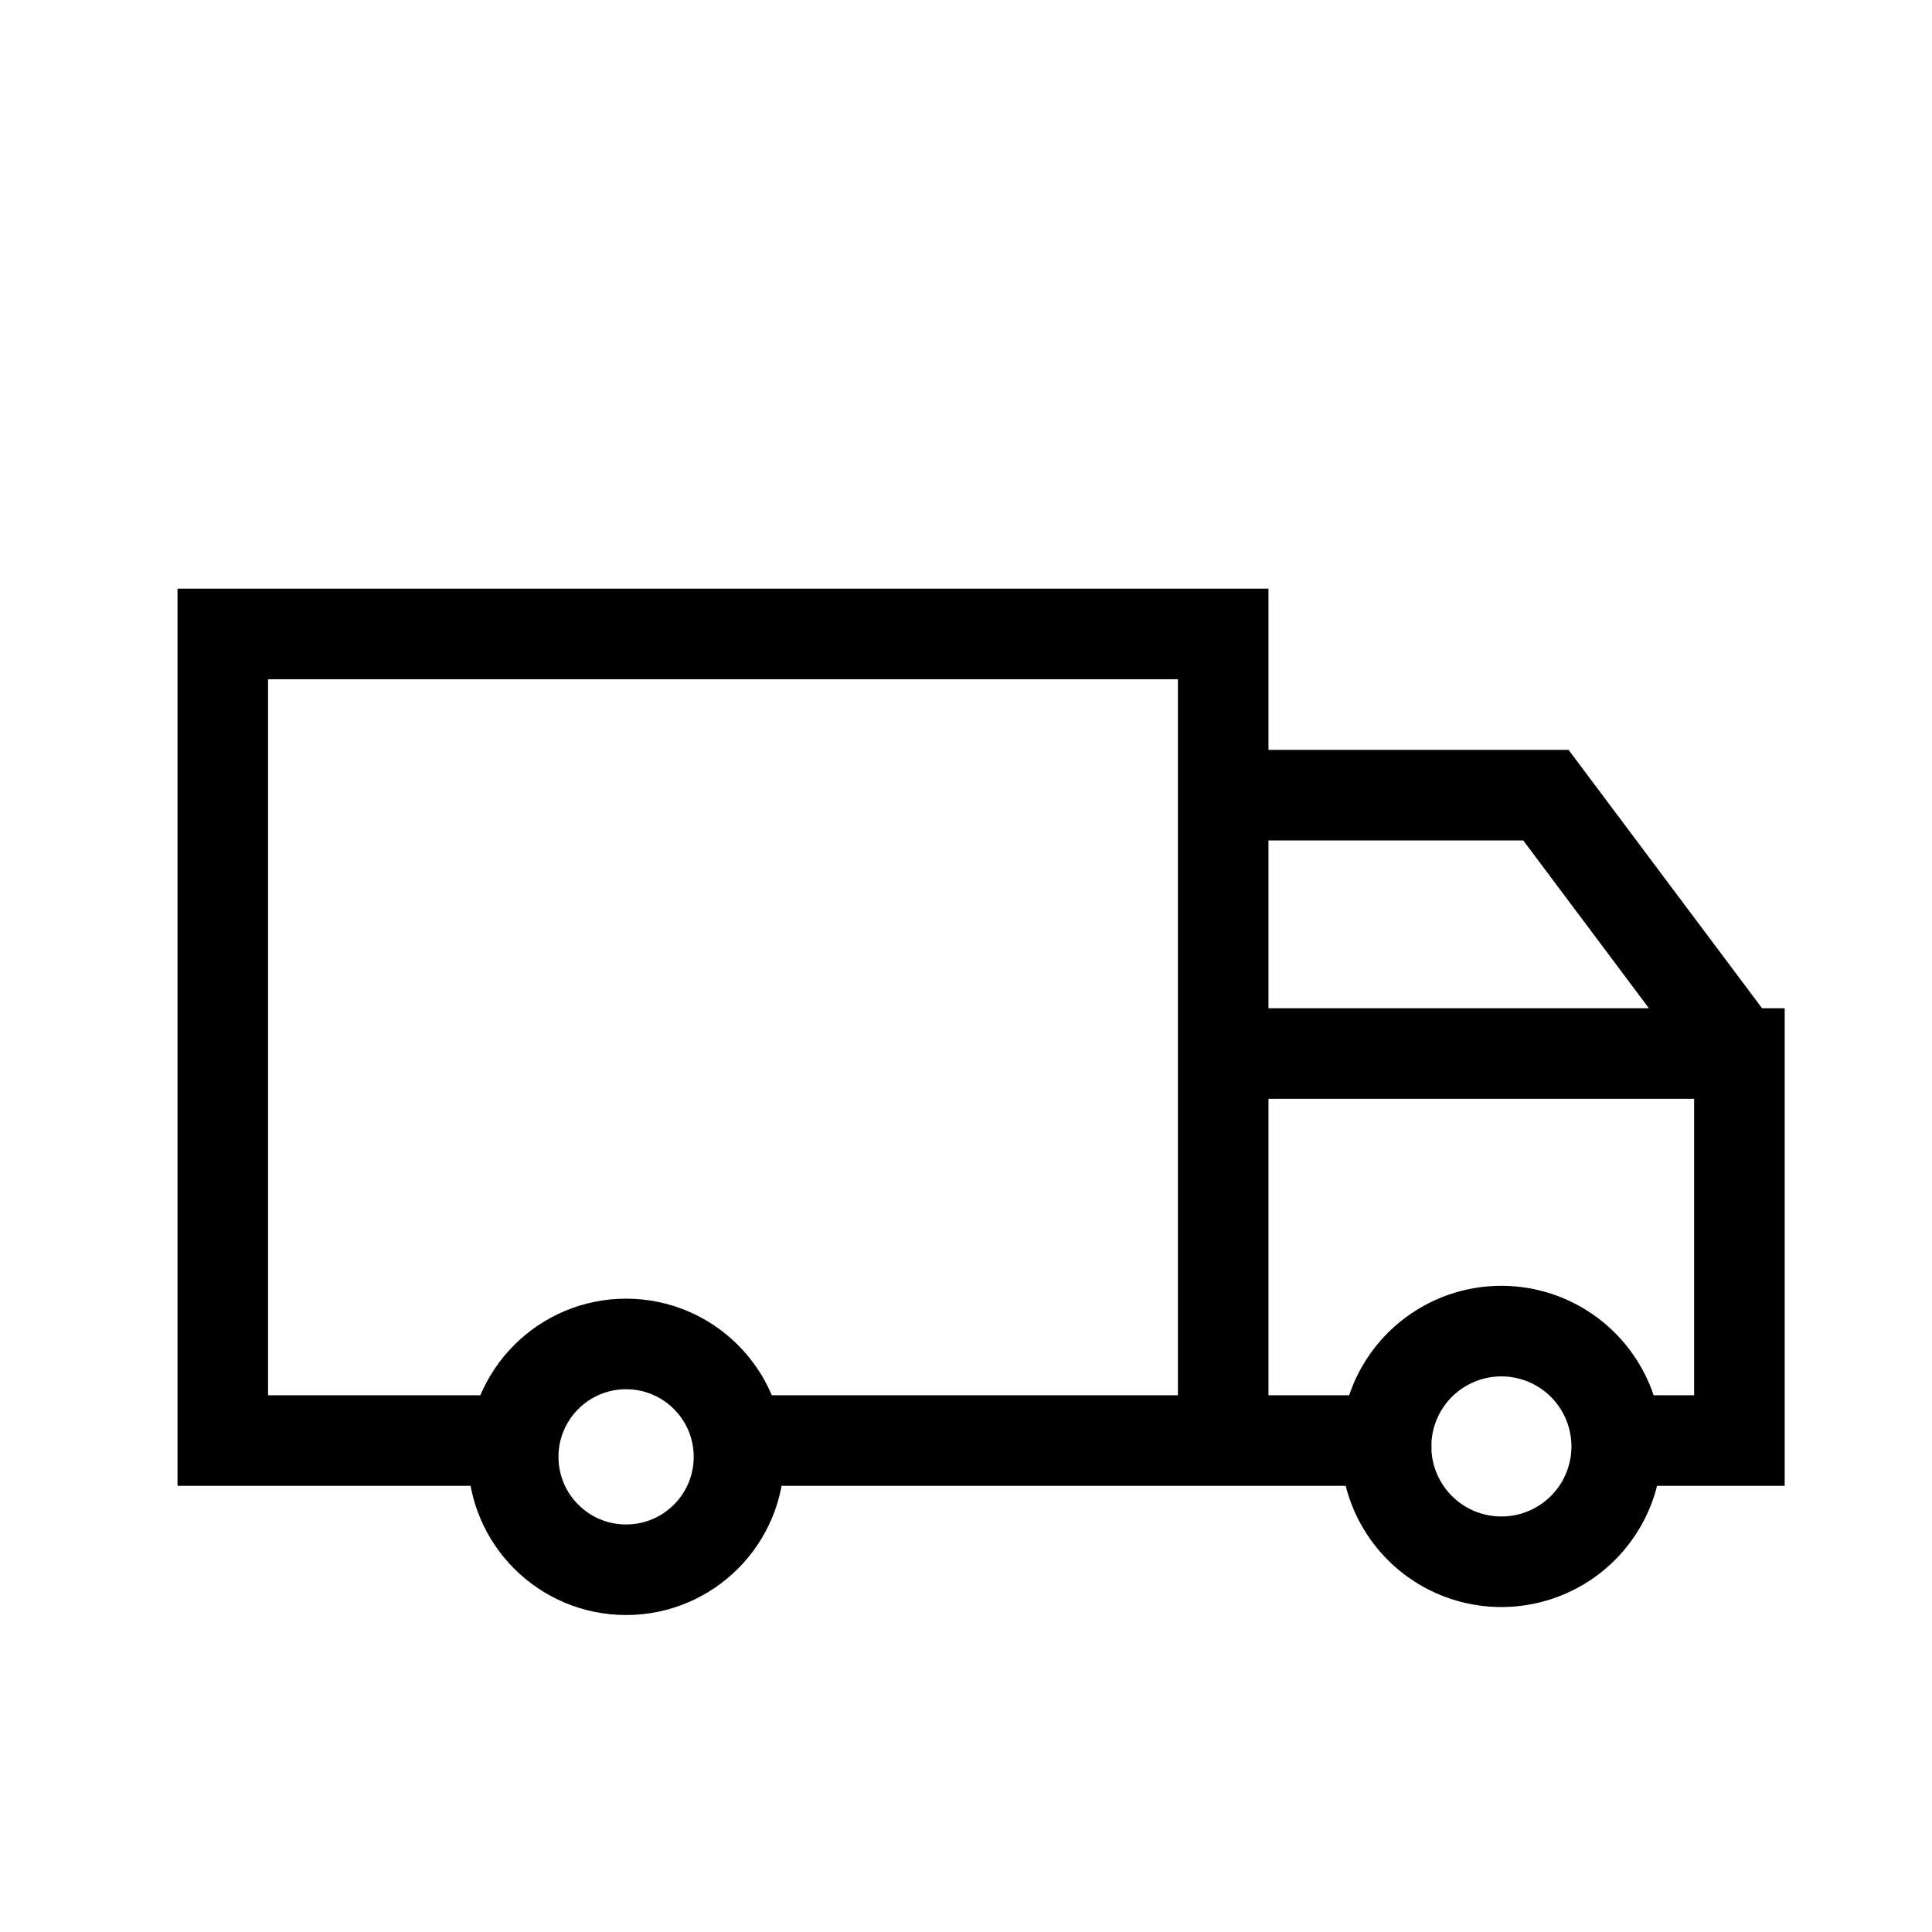
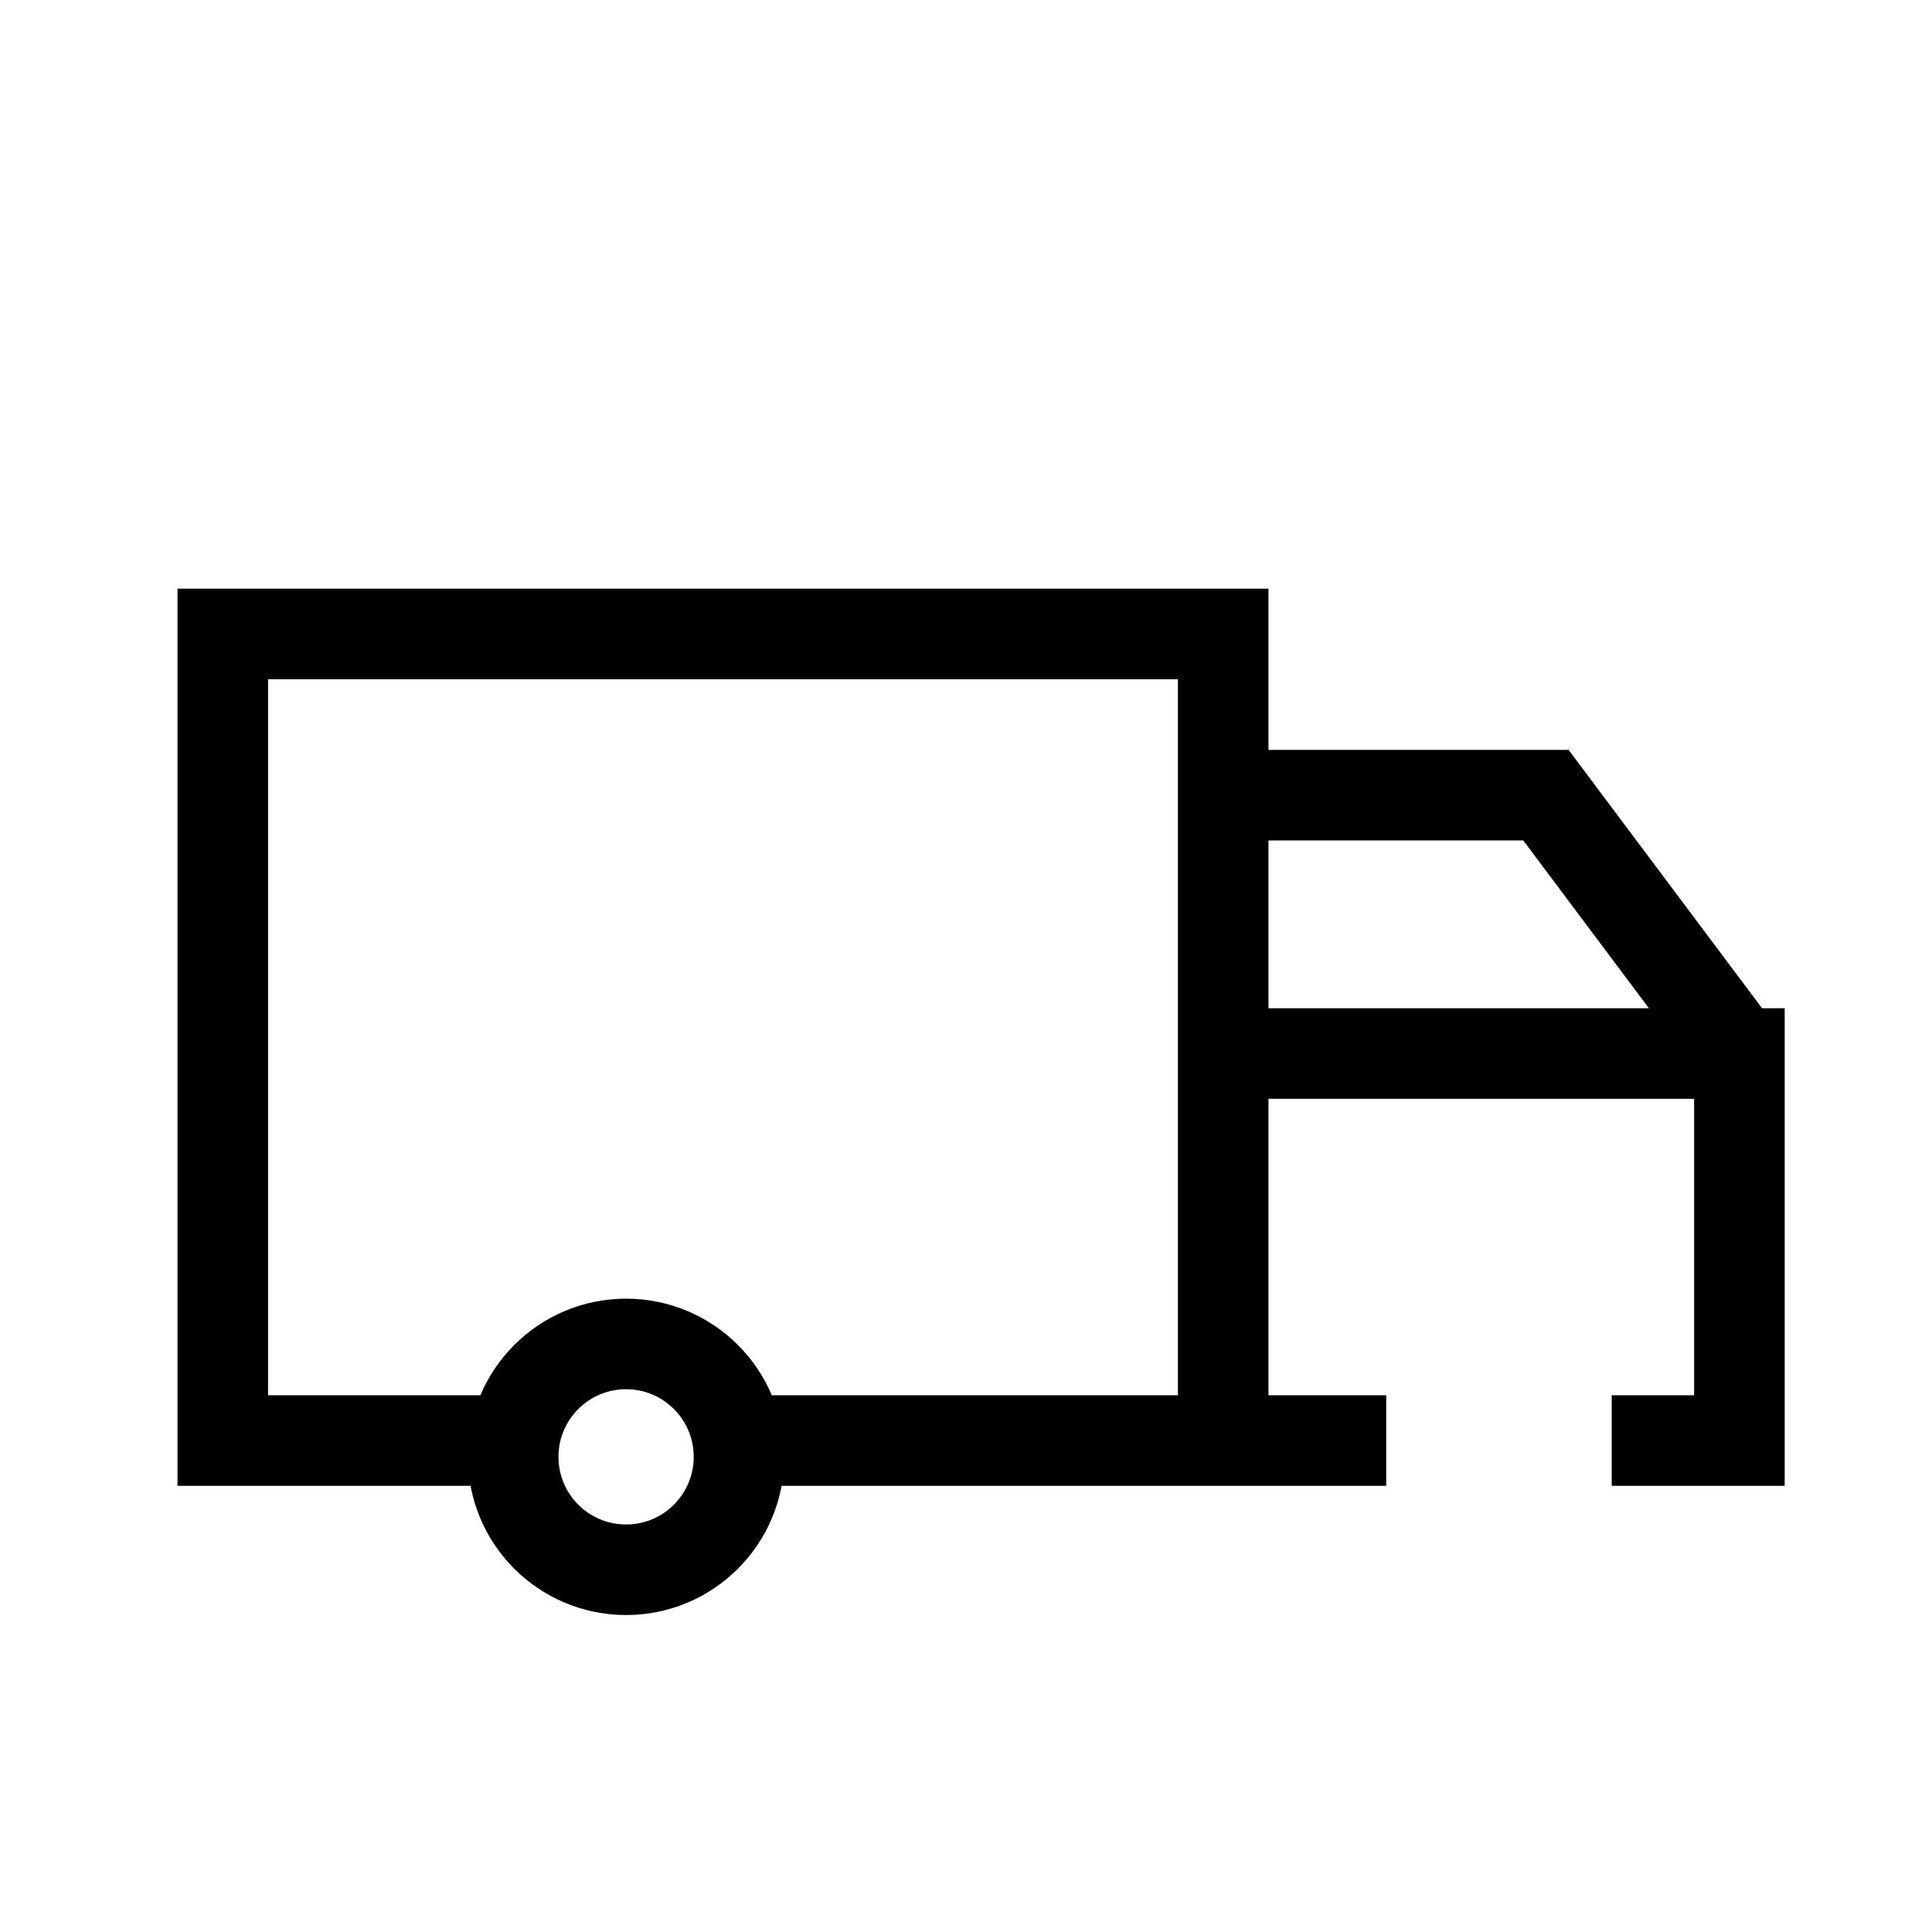
<svg xmlns="http://www.w3.org/2000/svg" height="64" viewBox="0 0 64 64" style="margin-right:7px" role="presentation" width="64" aria-hidden="true">
  <defs>
    <style>.cls-1{fill:none;stroke:#000;stroke-miterlimit:10;stroke-width:3px}</style>
  </defs>
  <path stroke-width="3px" fill="none" stroke="#000000" d="M17 47.72H7.38V21h33.14v26.72H24.44M45.92 47.72h-5.4V34.9h17.1v12.82h-4.23M57.62 34.9l-6.41-8.56H40.52" class="cls-1" />
  <circle stroke-width="3px" fill="none" stroke="#000000" r="3.74" cy="48.26" cx="20.74" class="cls-1" />
-   <path stroke-width="3px" fill="none" stroke="#000000" d="M45.92 47.73a3.82 3.82 0 1 1 0 .37v-.37" class="cls-1" />
</svg>